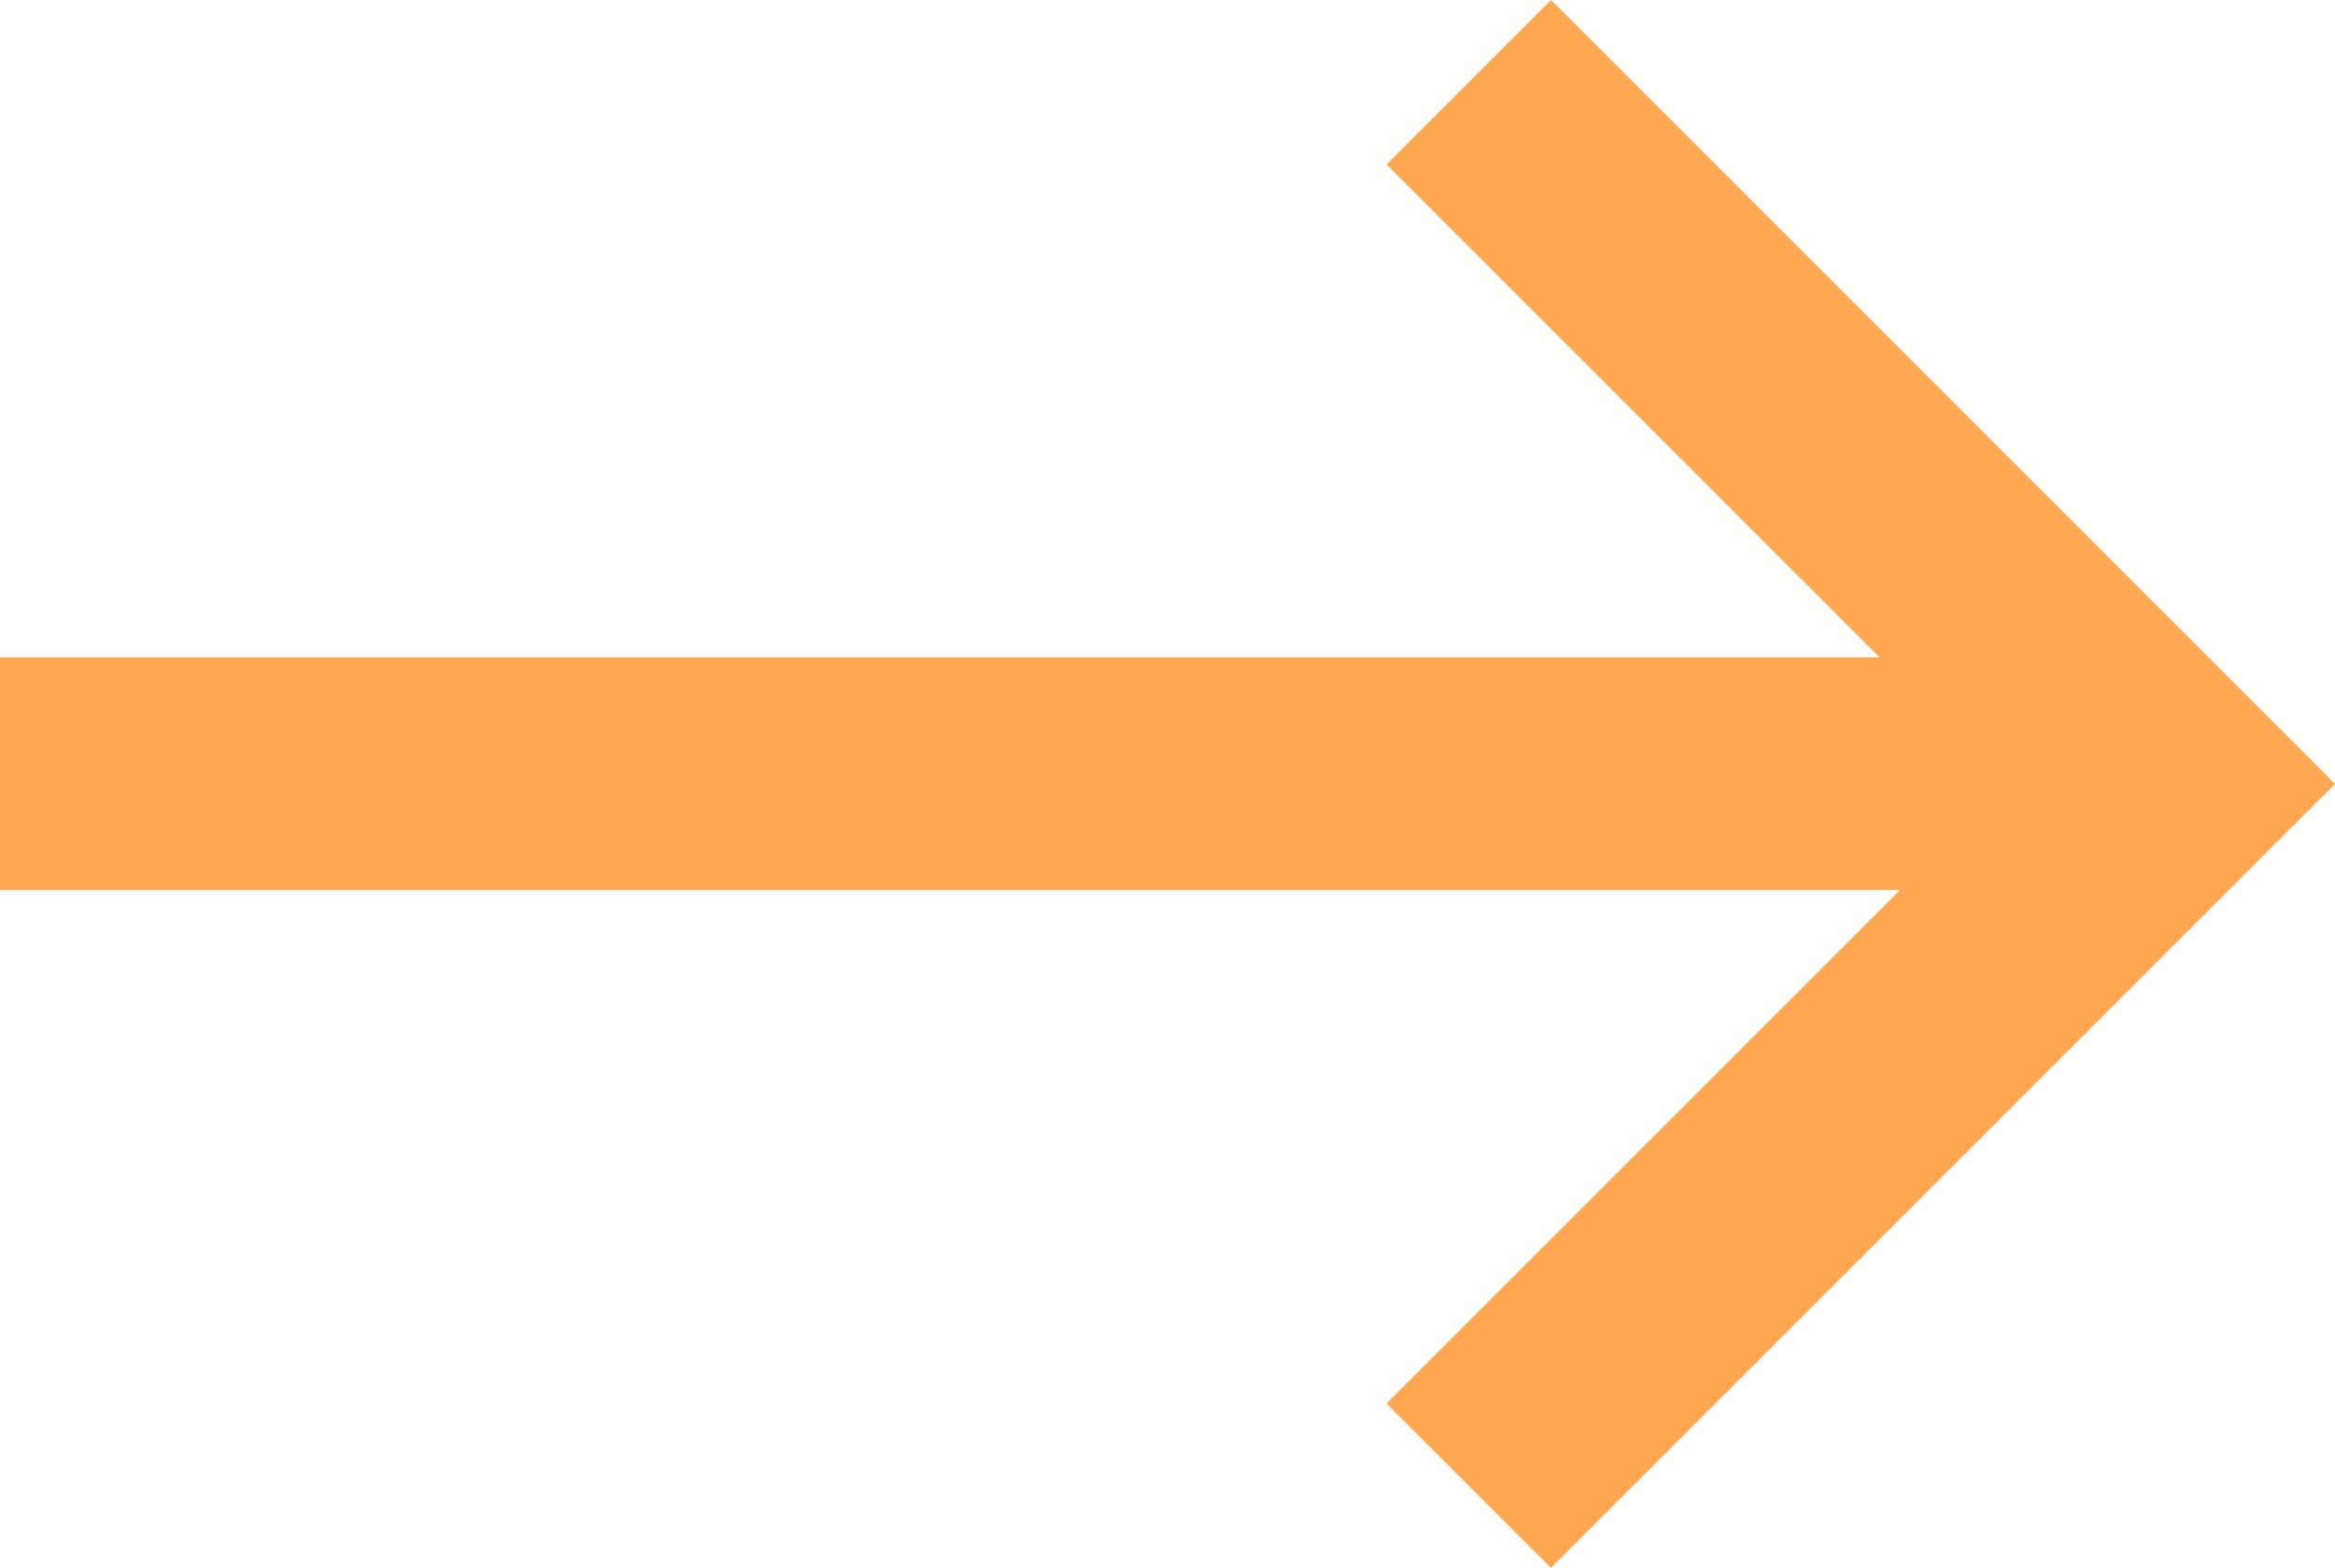
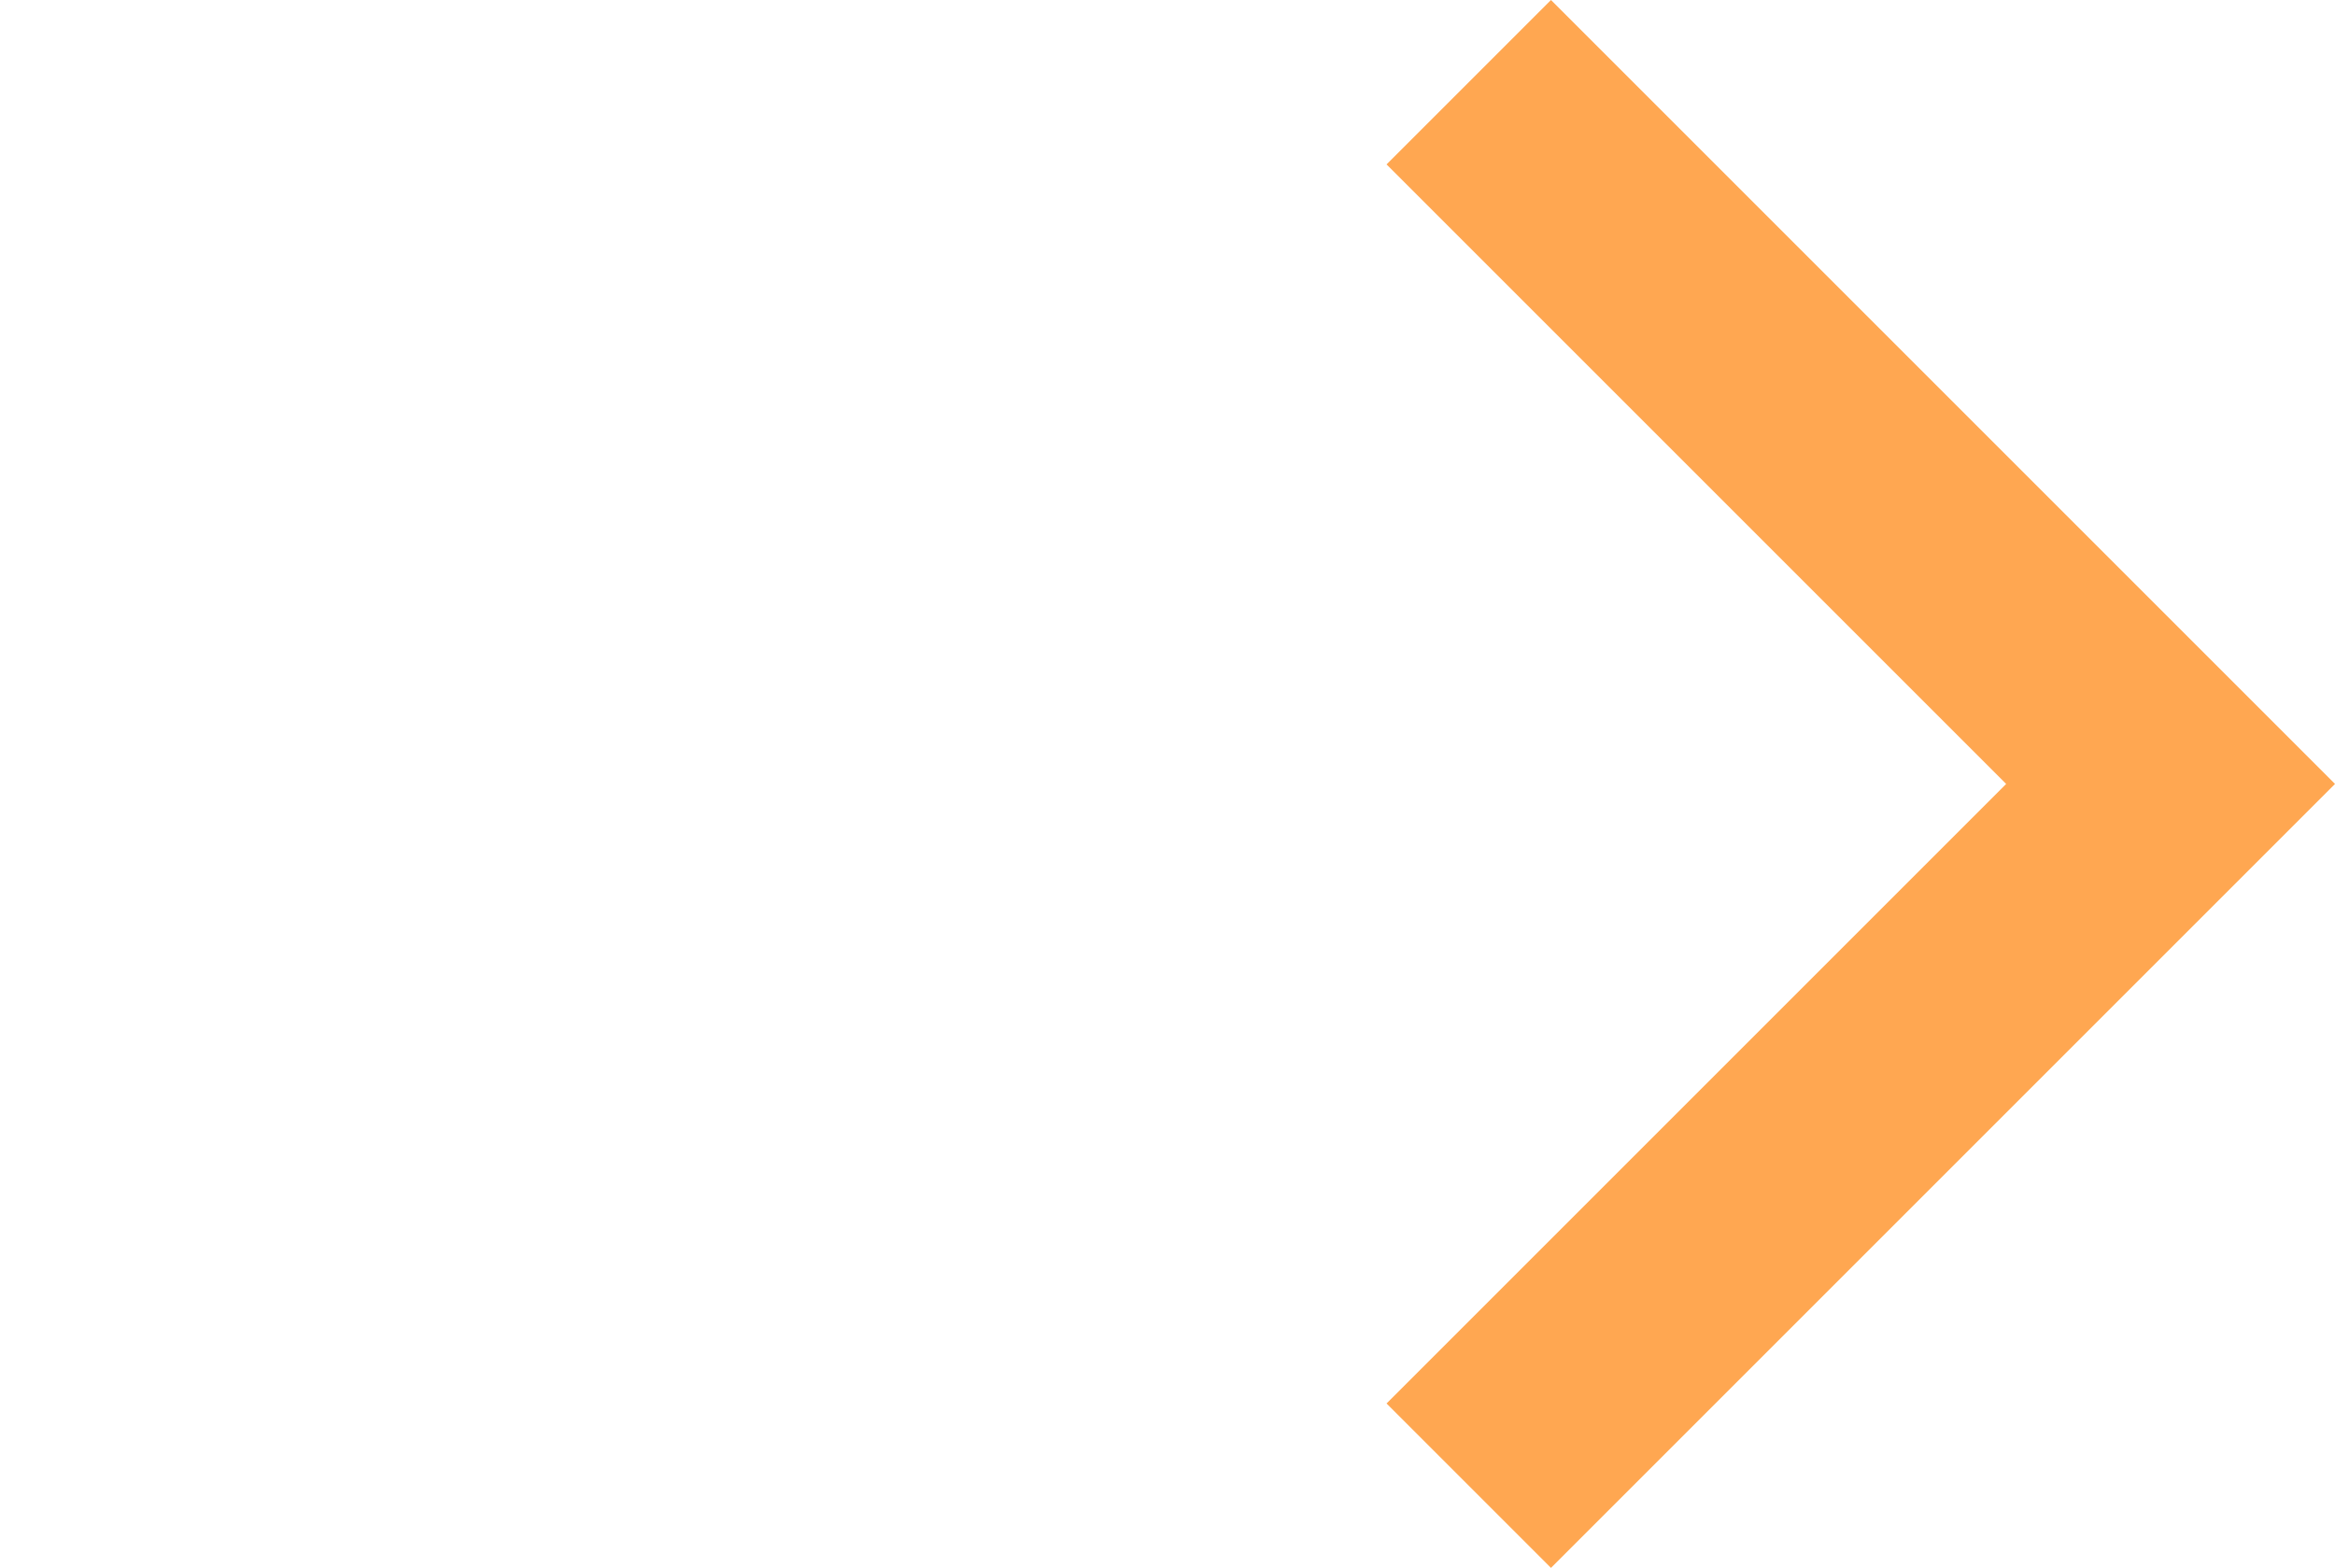
<svg xmlns="http://www.w3.org/2000/svg" width="20.082" height="13.486" viewBox="0 0 20.082 13.486">
  <g id="Group_89" data-name="Group 89" transform="translate(0 12.779) rotate(-90)">
-     <line id="Line_1" data-name="Line 1" y2="18.668" transform="translate(6.125)" fill="none" stroke="#ffa751" stroke-width="2" />
    <path id="Path_9" data-name="Path 9" d="M0,0,6.036,6.036,12.072,0" transform="translate(0 12.632)" fill="none" stroke="#ffa751" stroke-width="2" />
  </g>
</svg>